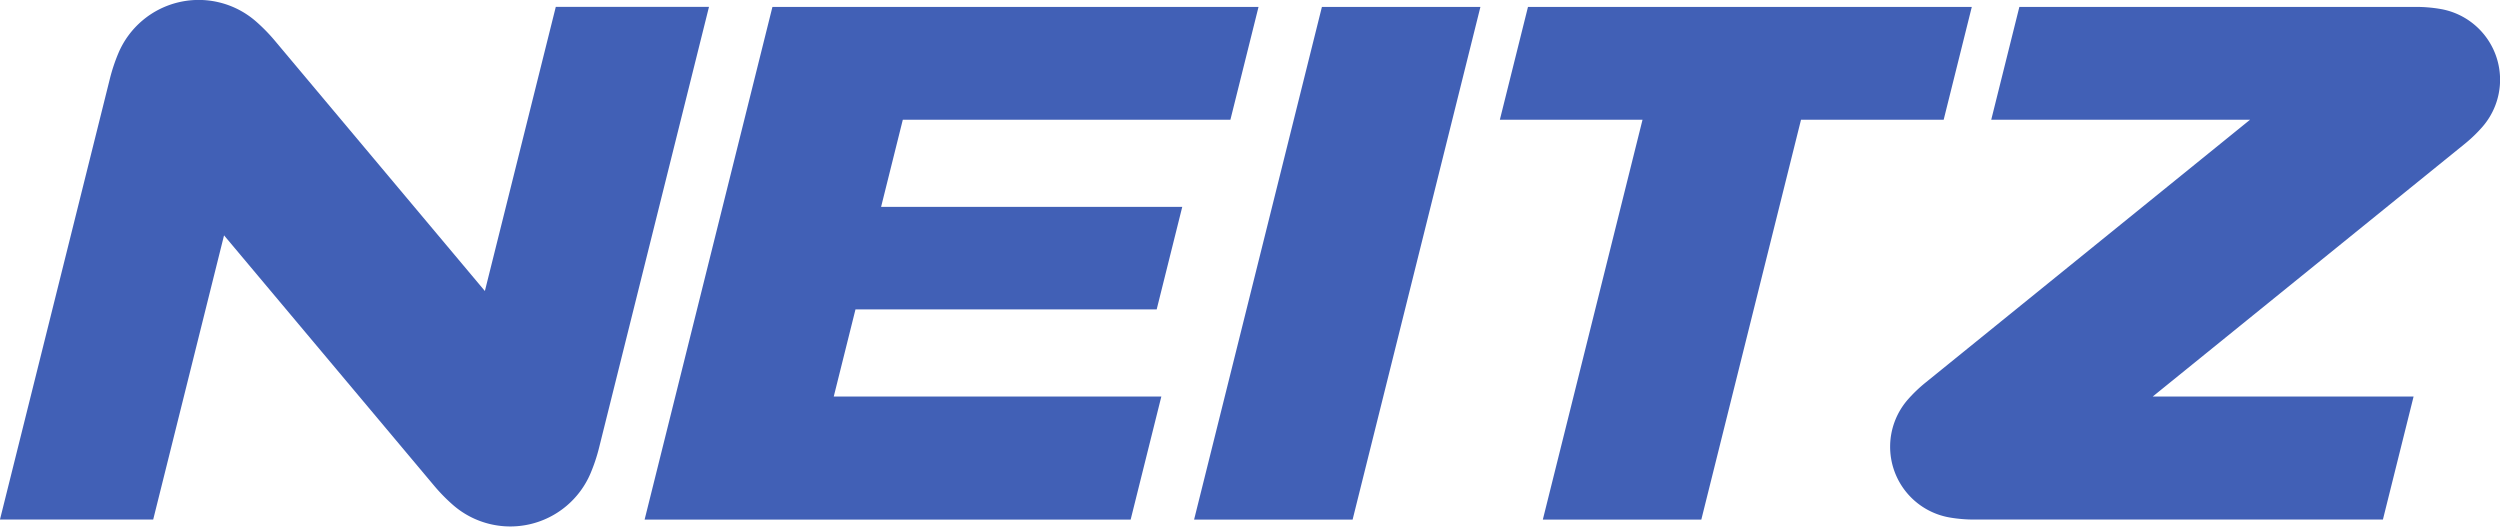
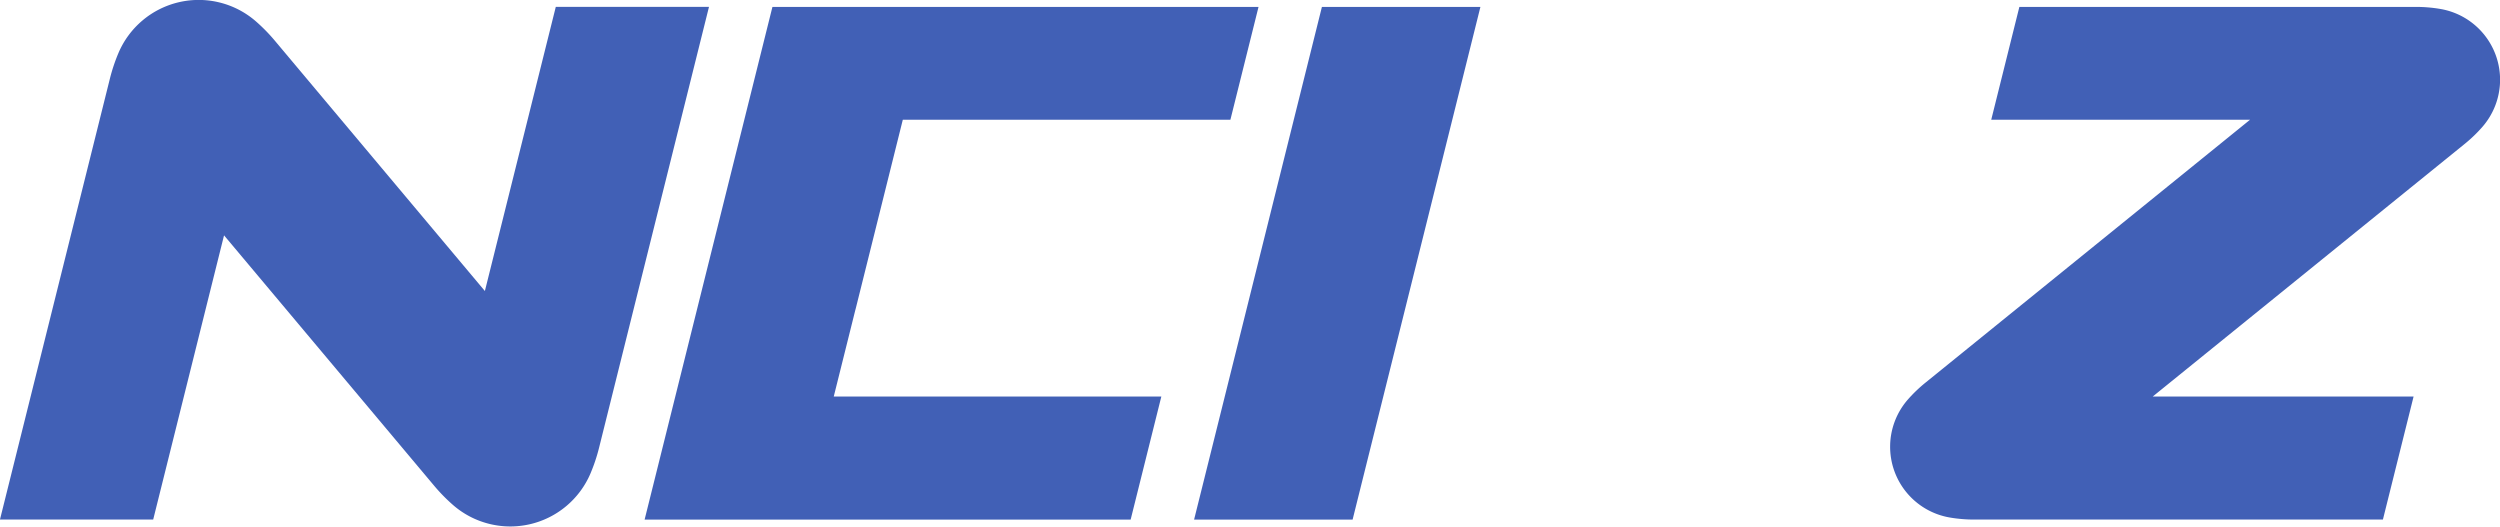
<svg xmlns="http://www.w3.org/2000/svg" width="183.324" height="38.61" viewBox="0 0 183.324 38.61">
  <g id="グループ_1535" data-name="グループ 1535" transform="translate(-114.3 -355.777)">
-     <path id="パス_800" data-name="パス 800" d="M337.419,394.387l7.311-29.323H334.268l2.062-8.271h32.545l-2.062,8.271H356.352l-7.311,29.323Z" transform="translate(-109.984 -0.508)" fill="#4160b6" />
    <path id="パス_801" data-name="パス 801" d="M147.511,392.8a6.391,6.391,0,0,0,10.1-2.332,12.722,12.722,0,0,0,.619-1.861l8.06-32.327H155.056l-5.2,20.837-15.408-18.363a12.772,12.772,0,0,0-1.371-1.4,6.391,6.391,0,0,0-10.1,2.332,12.838,12.838,0,0,0-.619,1.86l-8.06,32.327h11.236l5.195-20.838L146.14,391.4A12.824,12.824,0,0,0,147.511,392.8Z" fill="#4160b6" />
    <path id="パス_802" data-name="パス 802" d="M394.1,384.341,417.9,365.063H398.919l2.062-8.271h29.1a10.528,10.528,0,0,1,1.773.15,5.263,5.263,0,0,1,3.068,8.662,10.526,10.526,0,0,1-1.283,1.232l-22.878,18.526H429.89l-2.25,9.022H397.654a10.585,10.585,0,0,1-1.773-.15,5.263,5.263,0,0,1-3.067-8.662A10.568,10.568,0,0,1,394.1,384.341Z" transform="translate(-138.602 -0.508)" fill="#4160b6" />
    <path id="パス_803" data-name="パス 803" d="M301.049,394.387H289.425l9.373-37.594h11.623Z" transform="translate(-87.563 -0.508)" fill="#4160b6" />
-     <path id="パス_804" data-name="パス 804" d="M208.837,394.387l9.373-37.594h35.645l-2.062,8.271H227.771l-1.593,6.391h22.084l-1.875,7.519H224.3l-1.594,6.391h24.022l-2.25,9.022Z" transform="translate(-47.268 -0.508)" fill="#4160b6" />
+     <path id="パス_804" data-name="パス 804" d="M208.837,394.387l9.373-37.594h35.645l-2.062,8.271H227.771l-1.593,6.391l-1.875,7.519H224.3l-1.594,6.391h24.022l-2.25,9.022Z" transform="translate(-47.268 -0.508)" fill="#4160b6" />
  </g>
</svg>